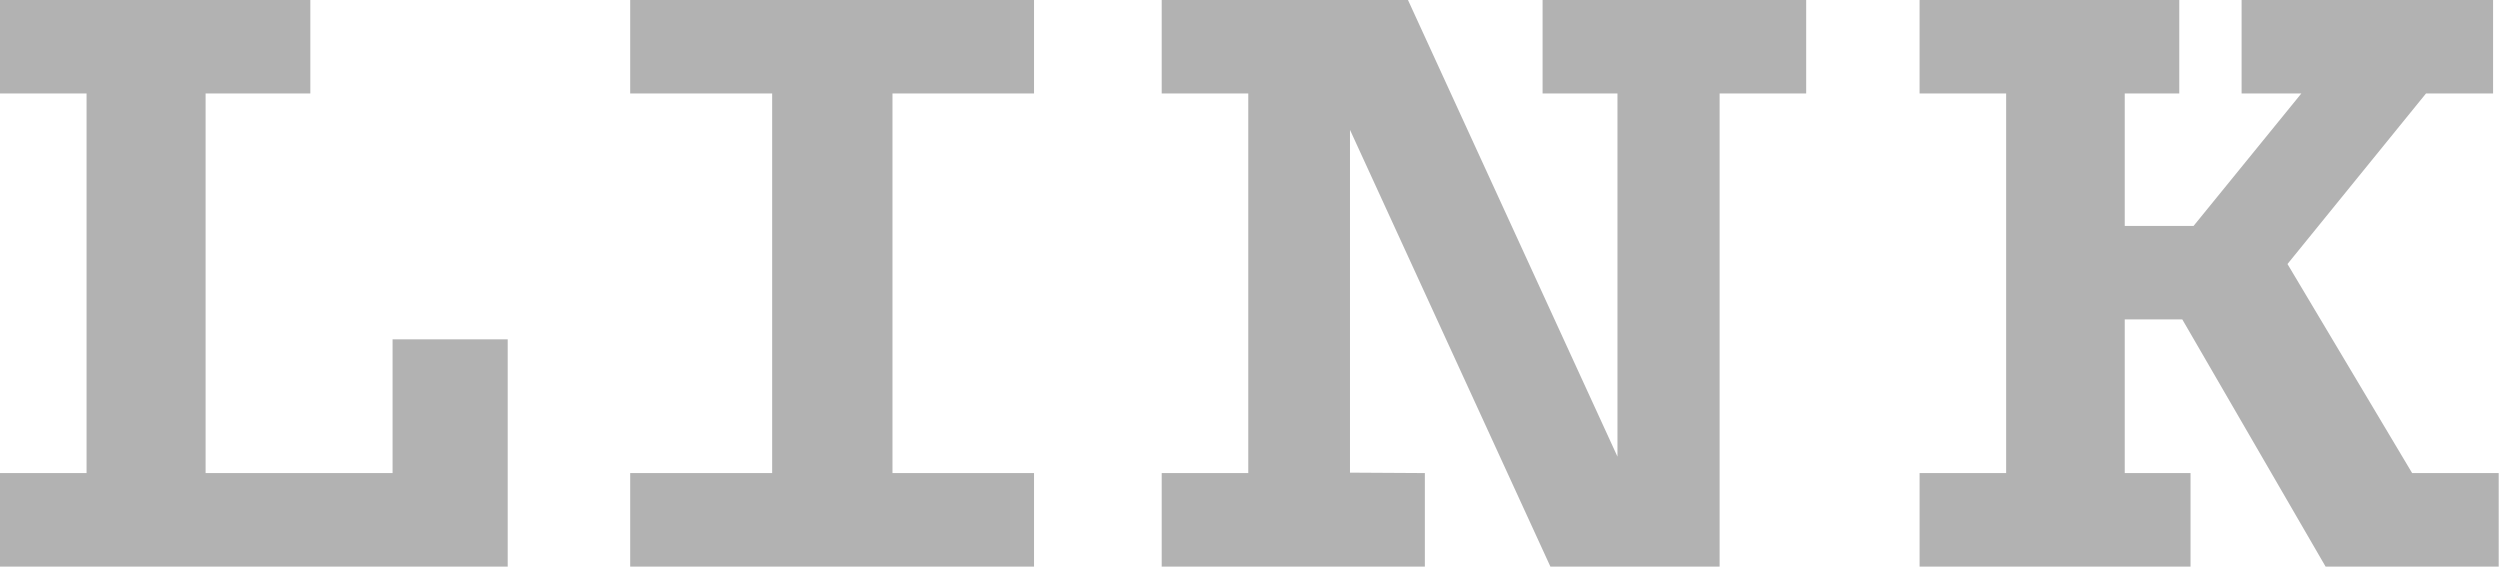
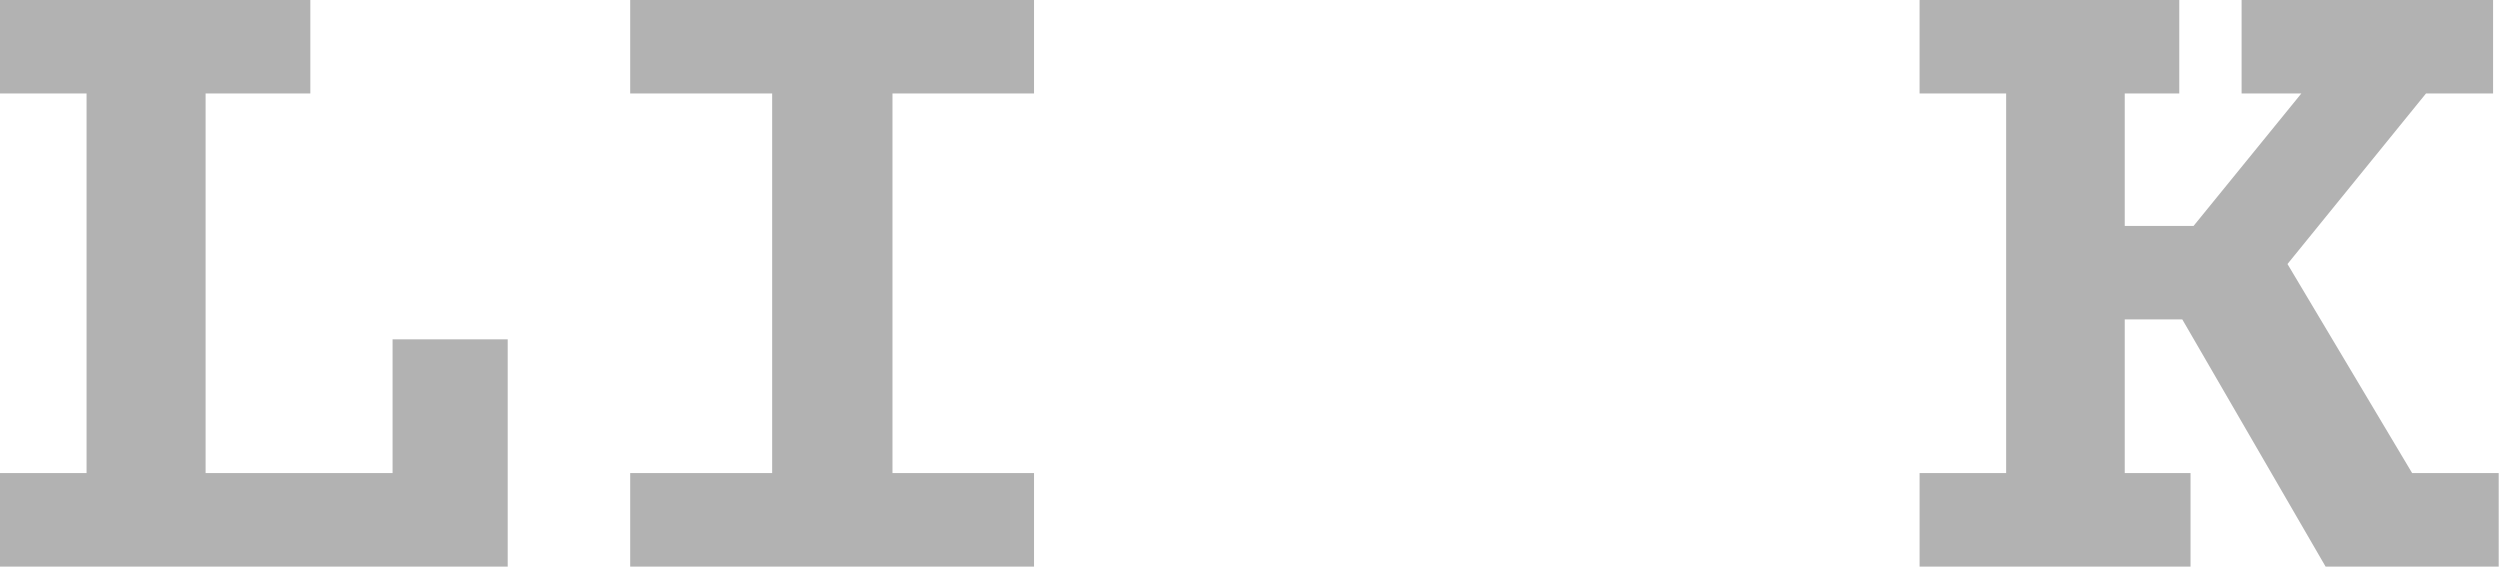
<svg xmlns="http://www.w3.org/2000/svg" viewBox="0 0 57.76 13.09">
  <defs>
    <style>.cls-1{fill:#b2b2b2;}</style>
  </defs>
  <g id="レイヤー_2" data-name="レイヤー 2">
    <g id="レイヤー_13" data-name="レイヤー 13">
      <path class="cls-1" d="M0,13.09V10.93H2V2.16H0V0H7.17V2.16H4.75v8.77H9.07V7.84h2.66v5.25Z" />
      <path class="cls-1" d="M14.56,13.09V10.93h3.28V2.16H14.56V0h9.33V2.16H20.62v8.77h3.27v2.16Z" />
-       <path class="cls-1" d="M32.92,10.93v2.16H26.84V10.93h2V2.16h-2V0h5.69l4.84,10.55V2.16H35.64V0h6.09V2.16h-2V13.09H35.82L31.19,3v7.92Z" />
      <path class="cls-1" d="M50.61,10.93v2.16H44.35V10.93h2V2.16h-2V0h6V2.16H49.09V5.22h1.59l2.49-3.06H51.79V0H57.6V2.16H56.05L52.85,6.1l2.88,4.83h2v2.16h-4L50.42,7.38H49.09v3.55Z" />
    </g>
  </g>
</svg>